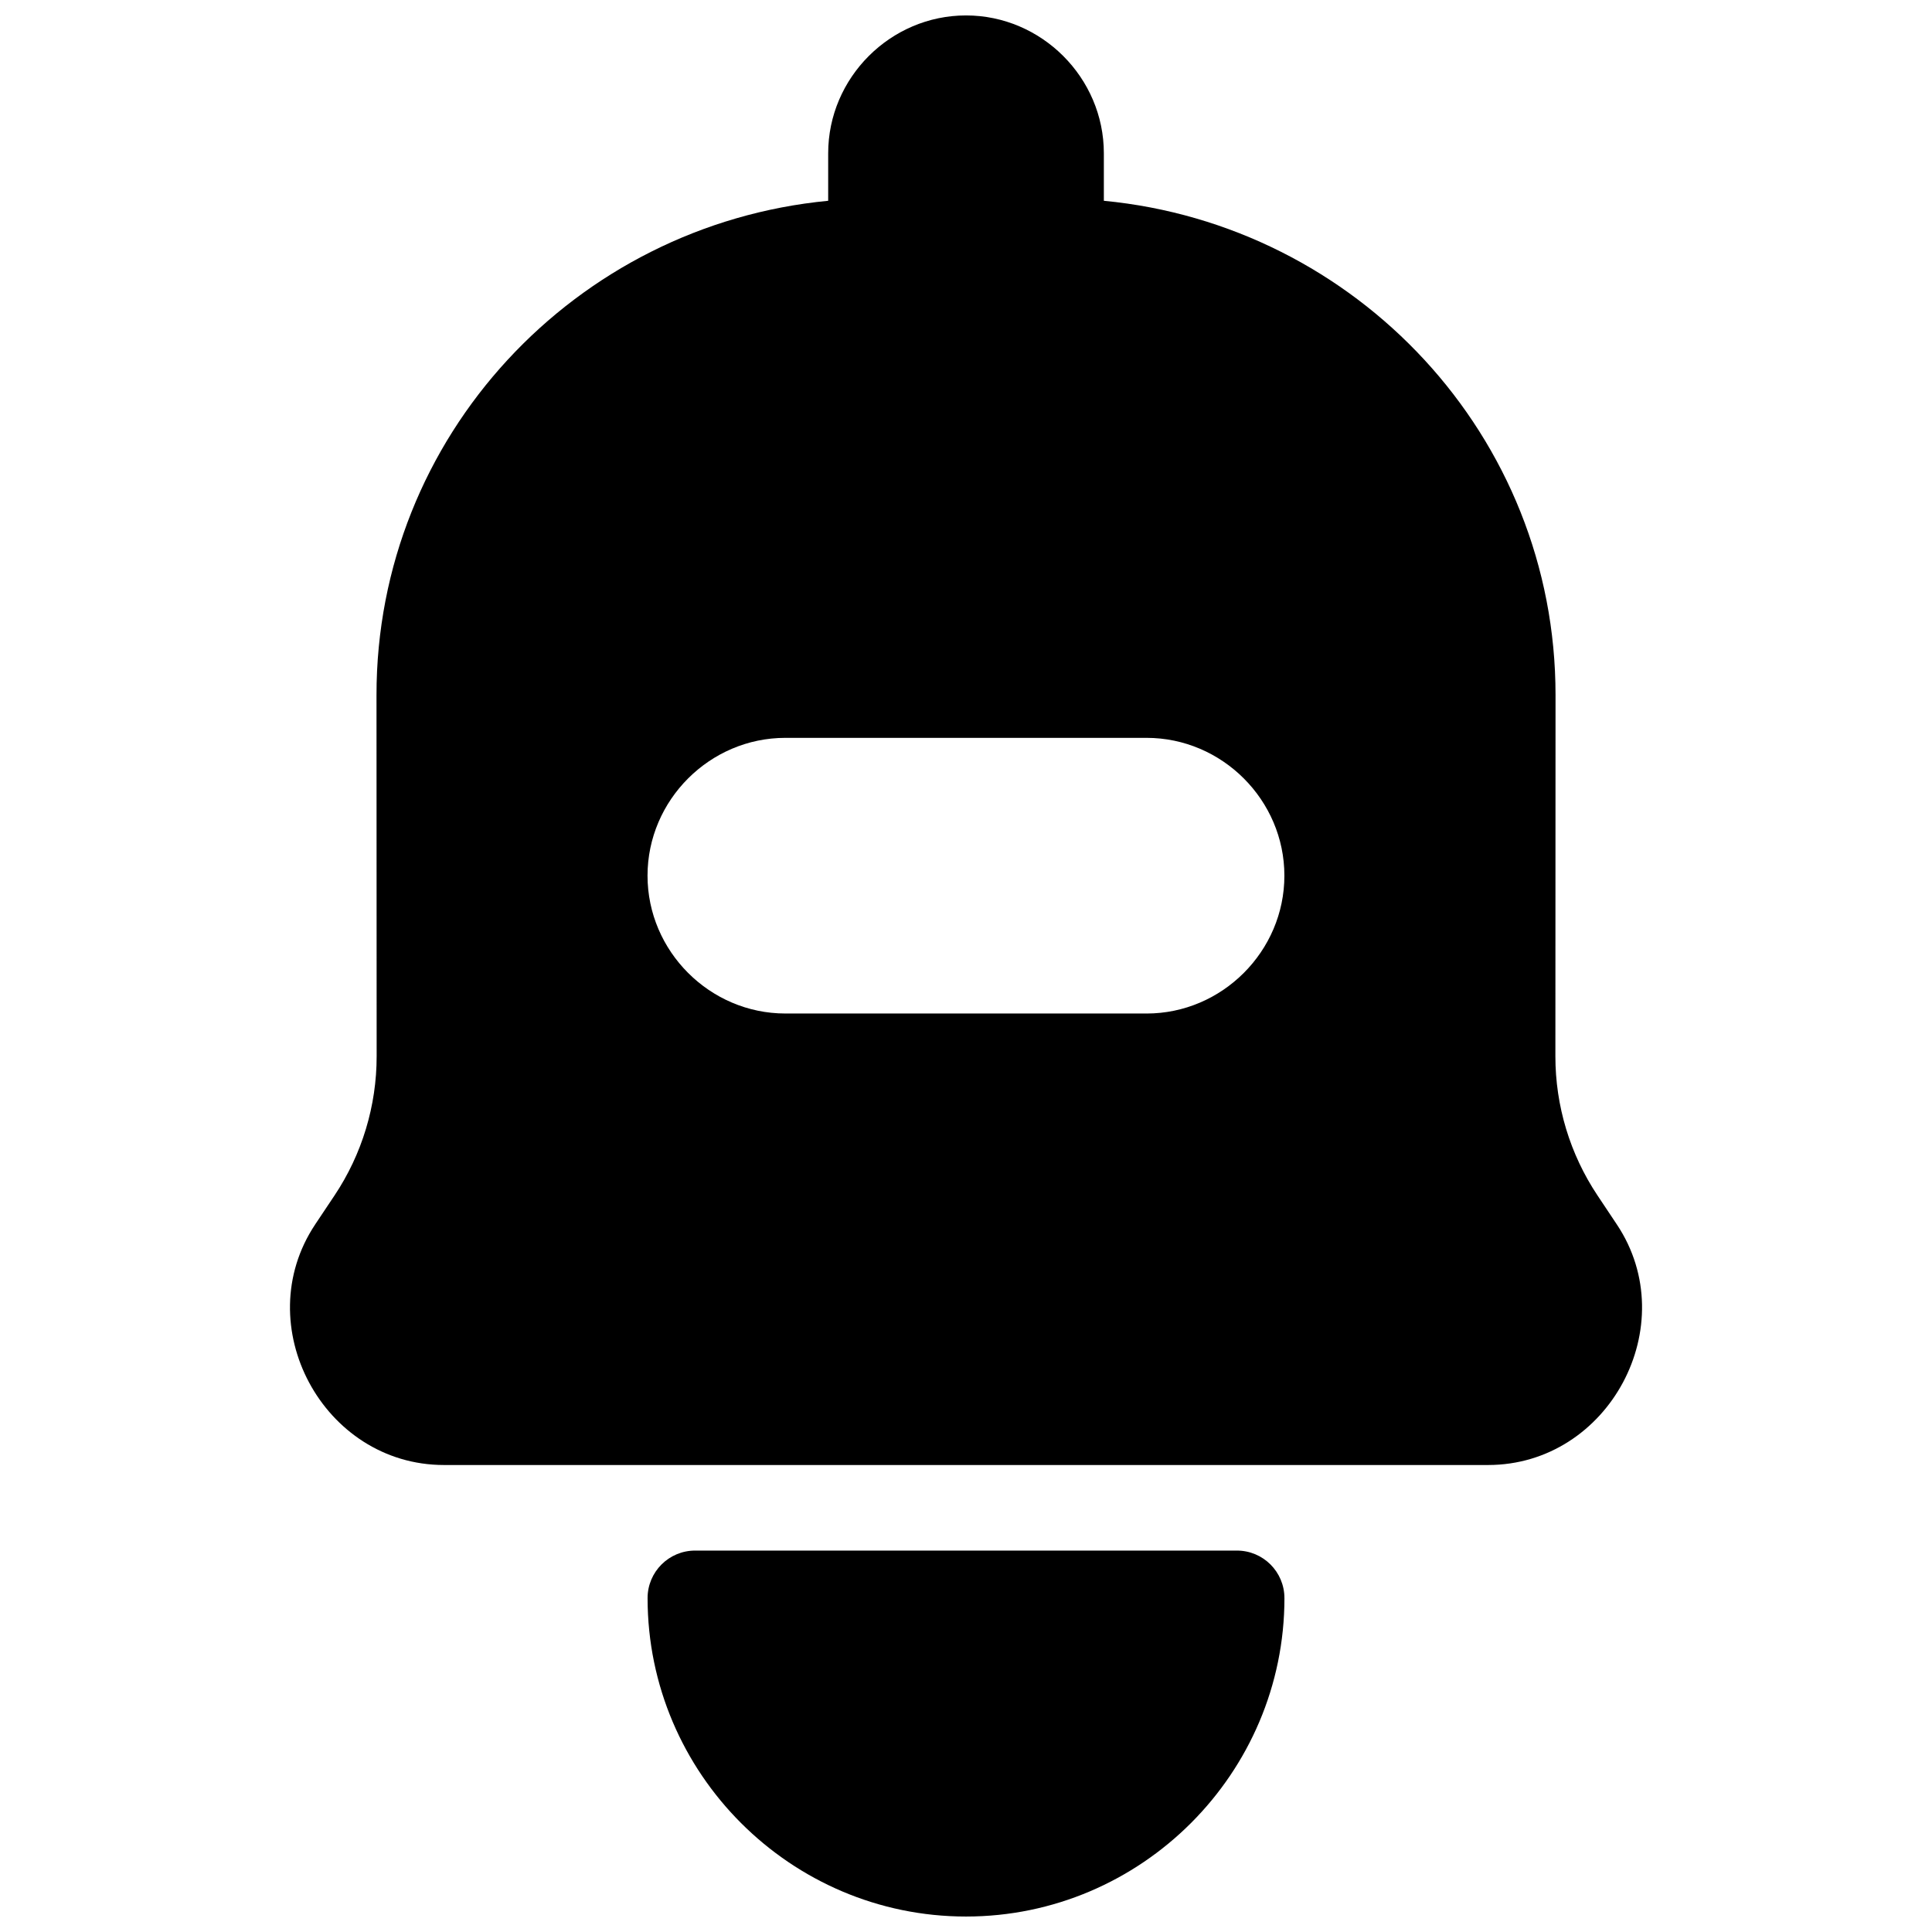
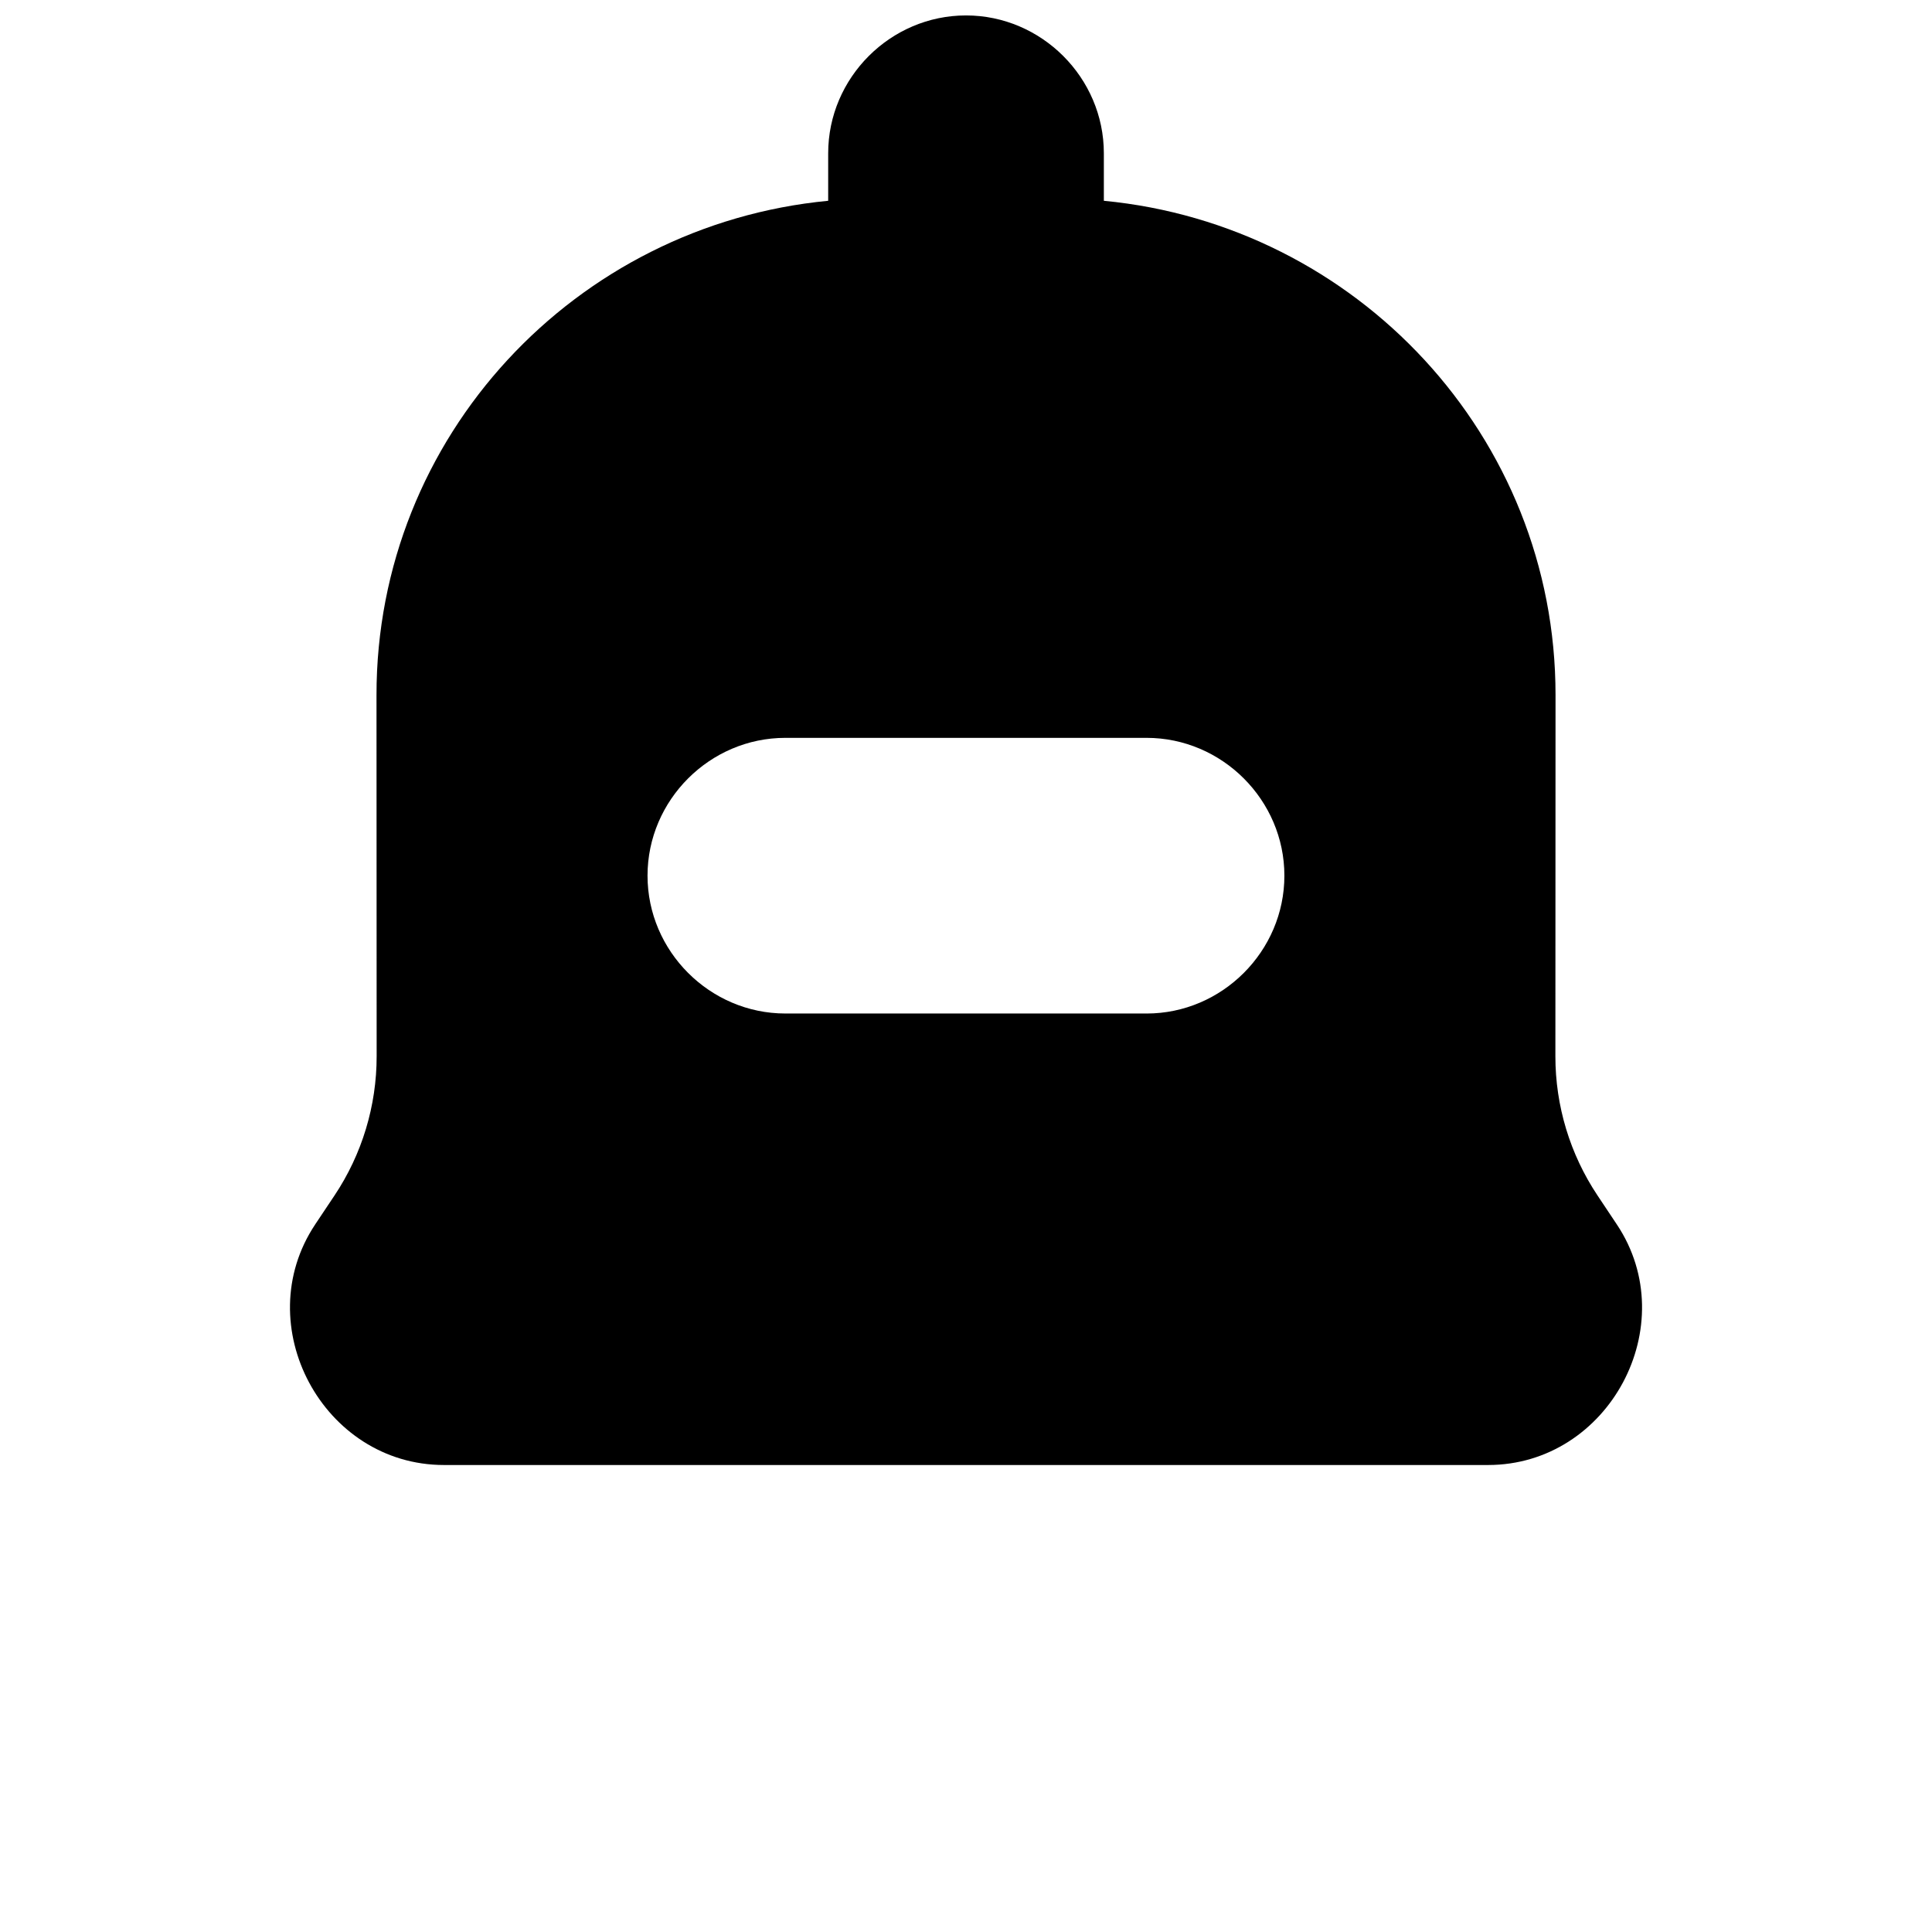
<svg xmlns="http://www.w3.org/2000/svg" width="800px" height="800px" version="1.1" viewBox="144 144 512 512">
  <defs>
    <clipPath id="b">
      <path d="m315 554h170v97.902h-170z" />
    </clipPath>
    <clipPath id="a">
      <path d="m220 148.09h360v384.91h-360z" />
    </clipPath>
  </defs>
  <g>
    <g clip-path="url(#b)">
-       <path d="m328.21 554.92c-6.953 0-12.594 5.637-12.594 12.594 0 46.457 37.93 84.387 84.387 84.387s84.387-37.93 84.387-84.387h-0.004c0-6.957-5.637-12.594-12.594-12.594z" fill-rule="evenodd" />
-     </g>
+       </g>
    <g clip-path="url(#a)">
      <path d="m400 148.09c-20.016 0-36.523 16.508-36.523 36.527v12.594c-66.969 6.406-119.74 62.395-119.7 131l0.039 95.715c0.004 13.121-3.871 25.945-11.148 36.859l-5.144 7.703-0.004 0.004v0.008c-17.762 26.672 2.09 63.738 34.133 63.742h276.7c32.047 0 51.898-37.07 34.133-63.742 0-0.004-0.004-0.004-0.008-0.008l-5.137-7.707c-7.277-10.914-11.152-23.738-11.148-36.859l0.039-95.715c0.035-68.609-52.738-124.59-119.7-131v-12.594c0-20.02-16.508-36.527-36.527-36.527zm-47.871 191.45h95.723c20.016 0 36.523 16.5 36.523 36.516v0.012c0 20.016-16.508 36.527-36.523 36.527l-95.727-0.004c-20.016 0-36.523-16.508-36.523-36.527v-0.012c0-20.016 16.508-36.512 36.523-36.512z" fill-rule="evenodd" />
    </g>
  </g>
</svg>